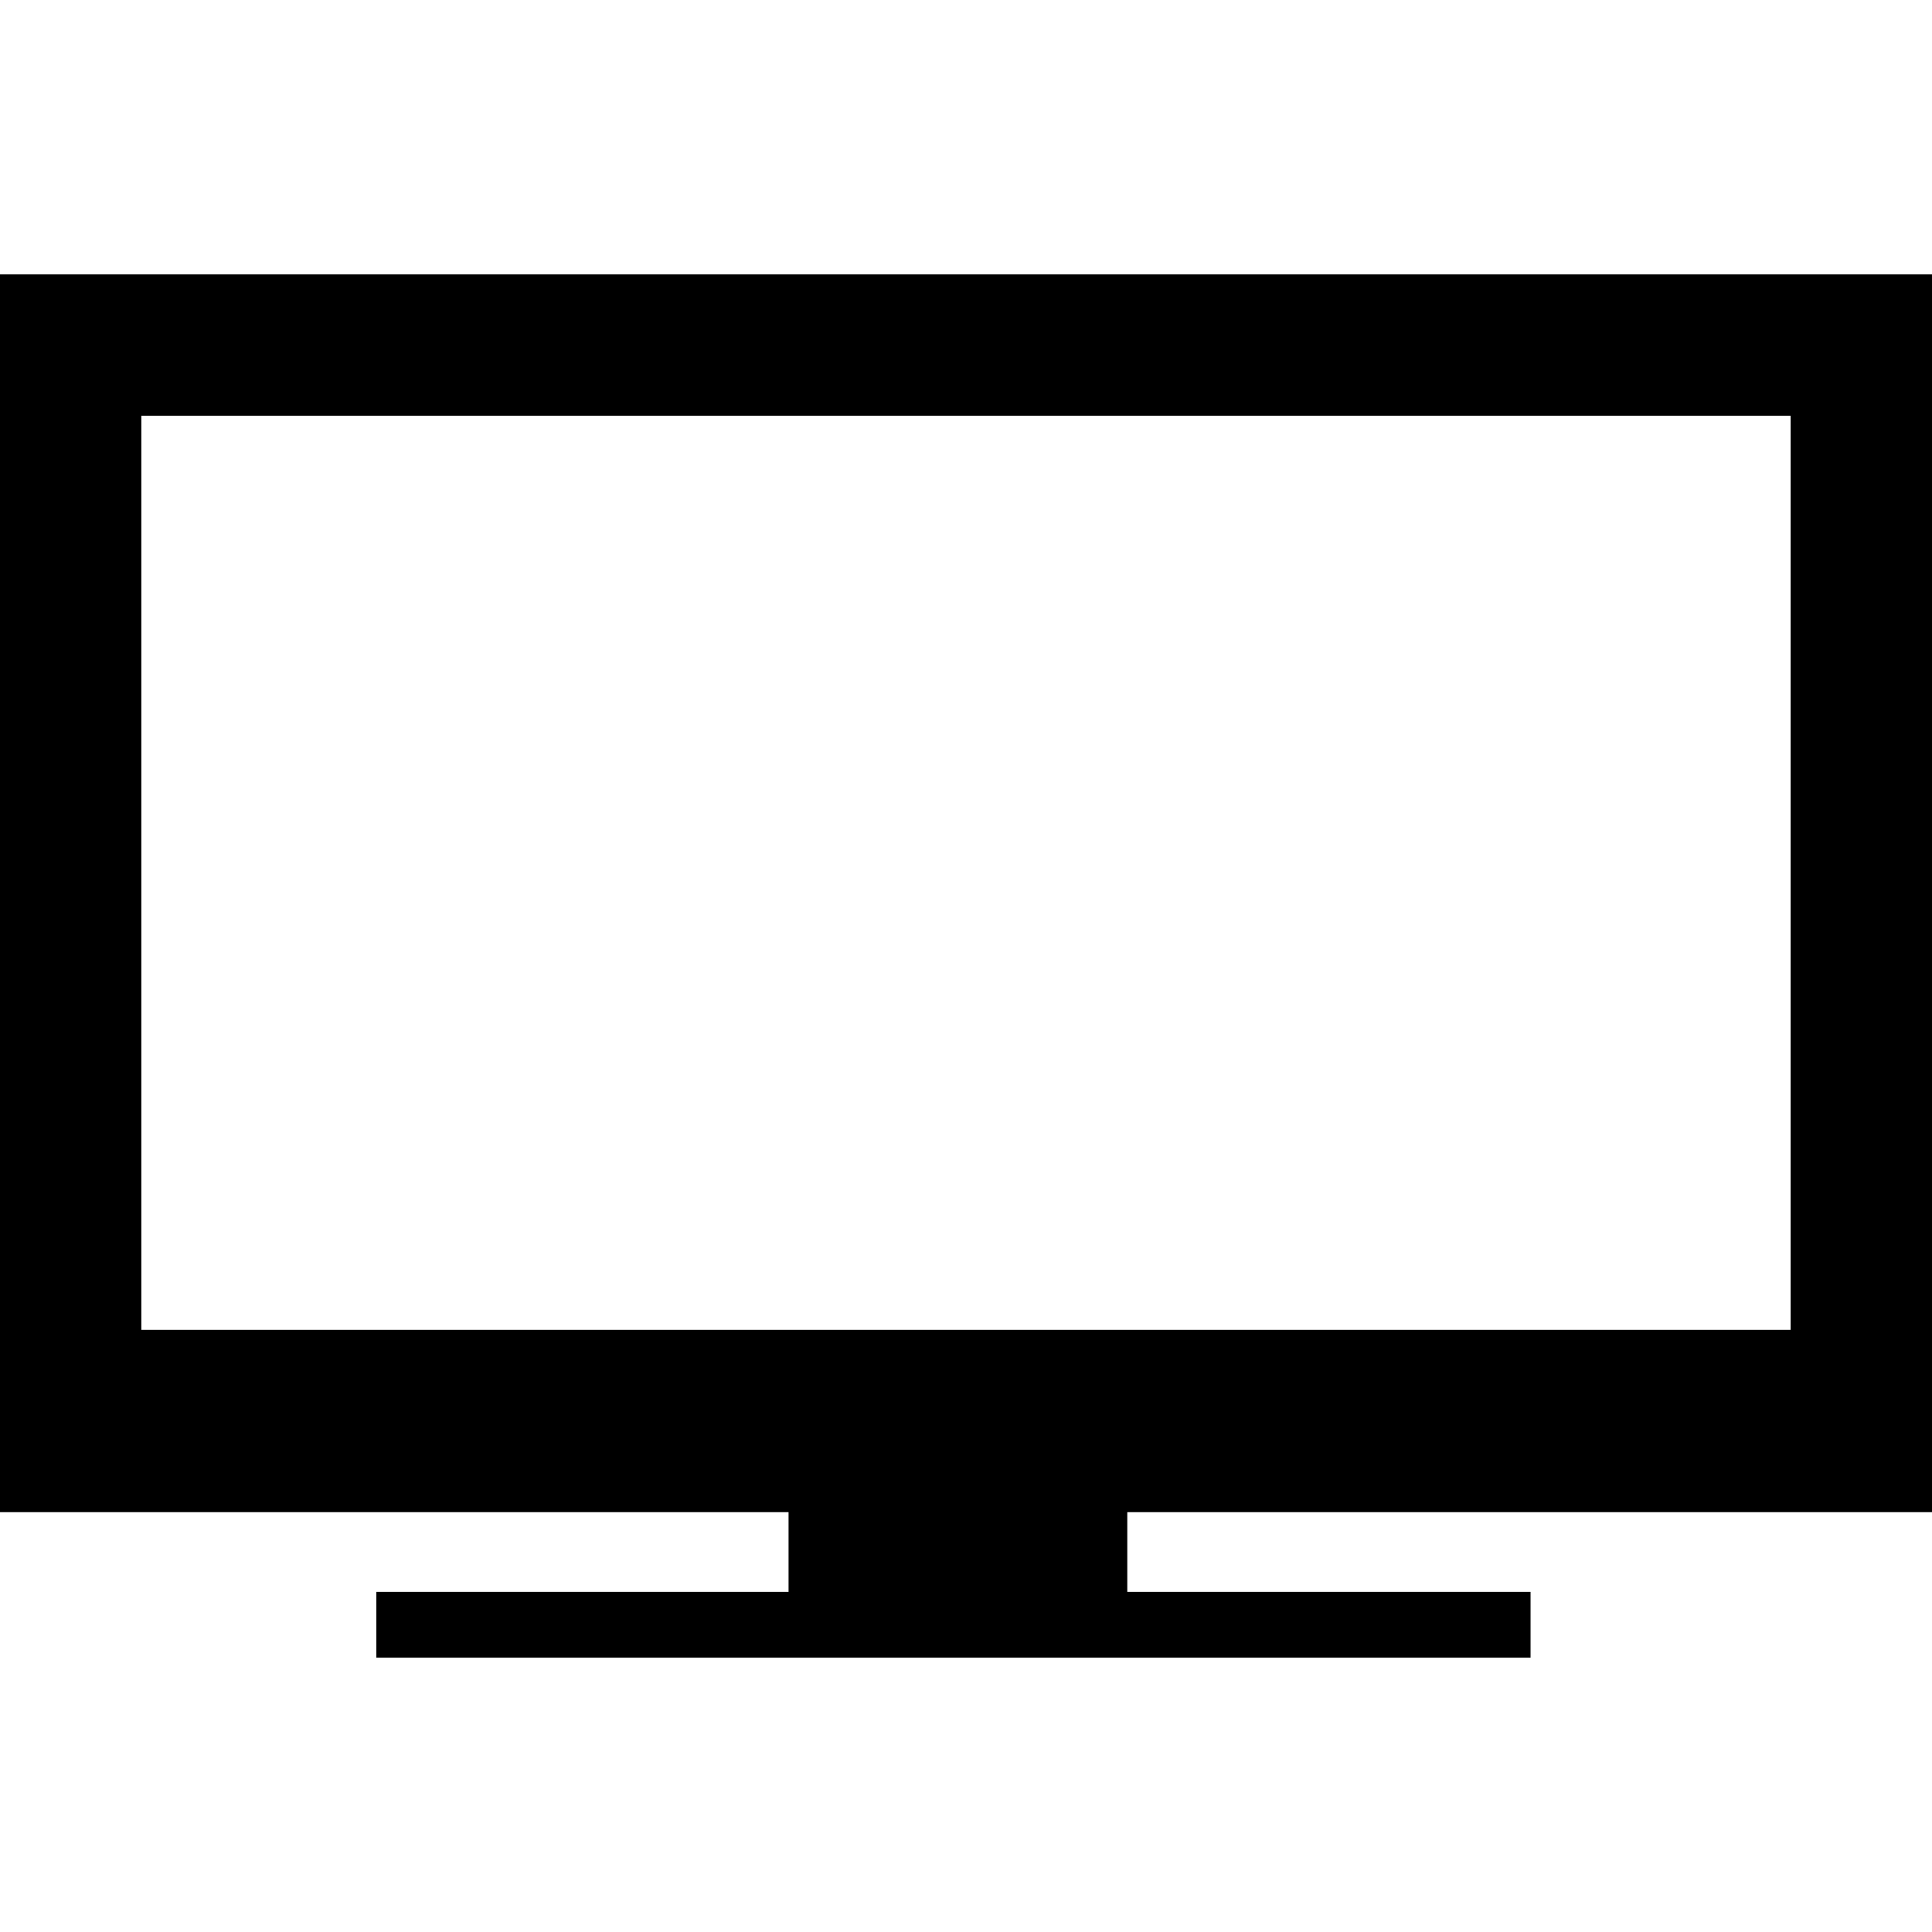
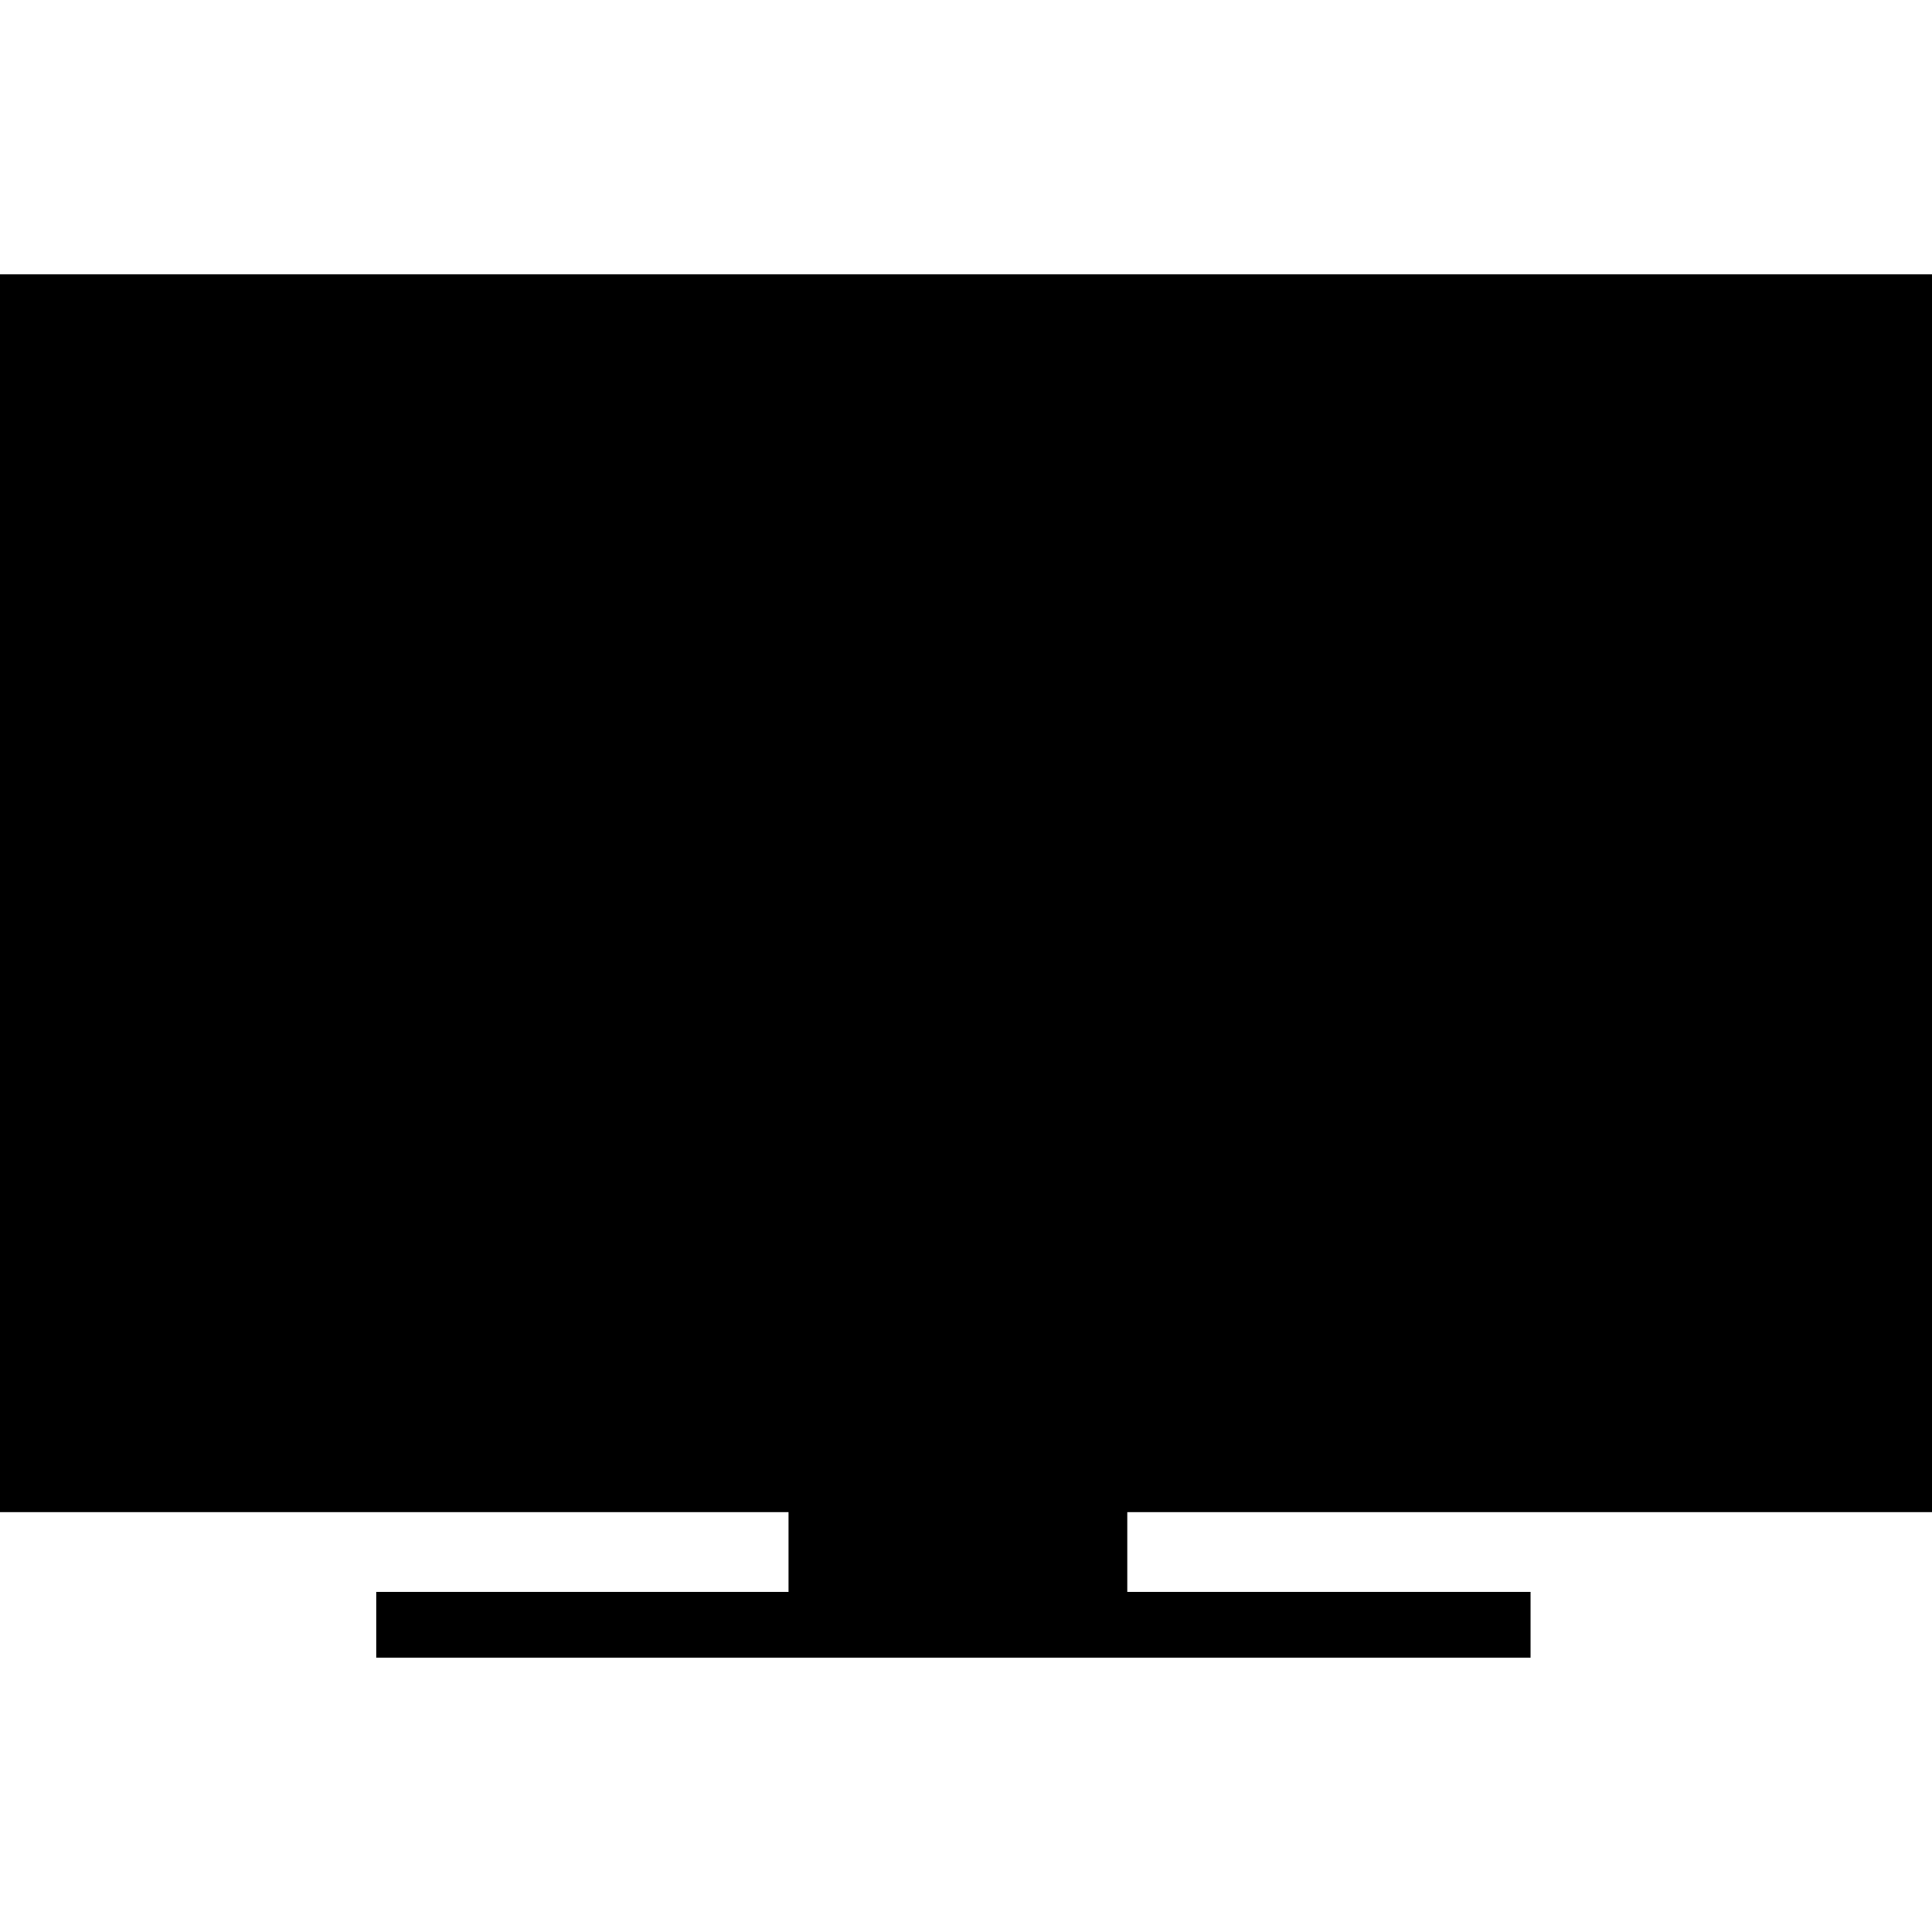
<svg xmlns="http://www.w3.org/2000/svg" fill="#000000" version="1.1" id="Capa_1" width="800px" height="800px" viewBox="0 0 245.266 245.266" xml:space="preserve">
  <g>
    <g id="Layer_14_34_">
-       <path d="M245.266,191.97V34.837H0V191.97h100.107v10.115H47.776v8.344h146.527v-8.344h-51.195V191.97H245.266z M17.94,52.775    h209.38v116.049H17.94V52.775z" />
+       <path d="M245.266,191.97V34.837H0V191.97h100.107v10.115H47.776v8.344h146.527v-8.344h-51.195V191.97H245.266z M17.94,52.775    h209.38H17.94V52.775z" />
    </g>
  </g>
</svg>